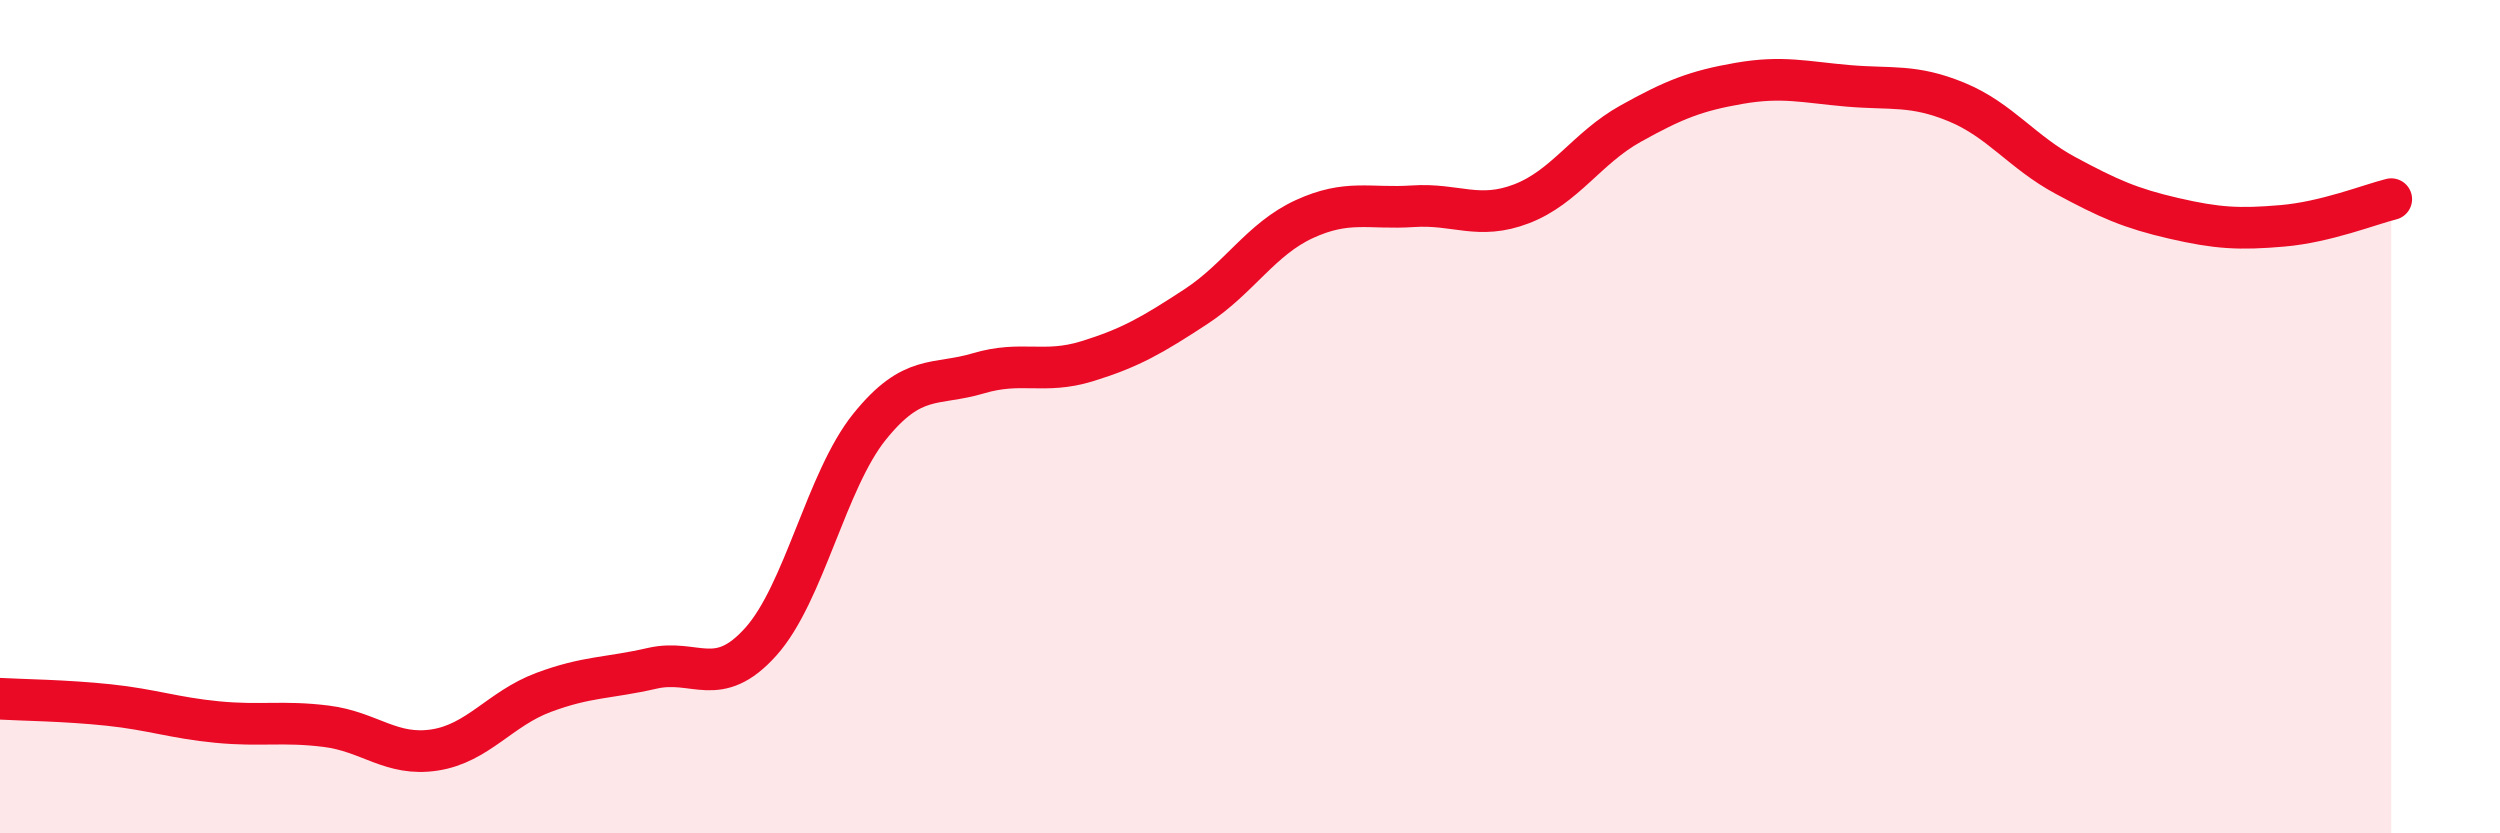
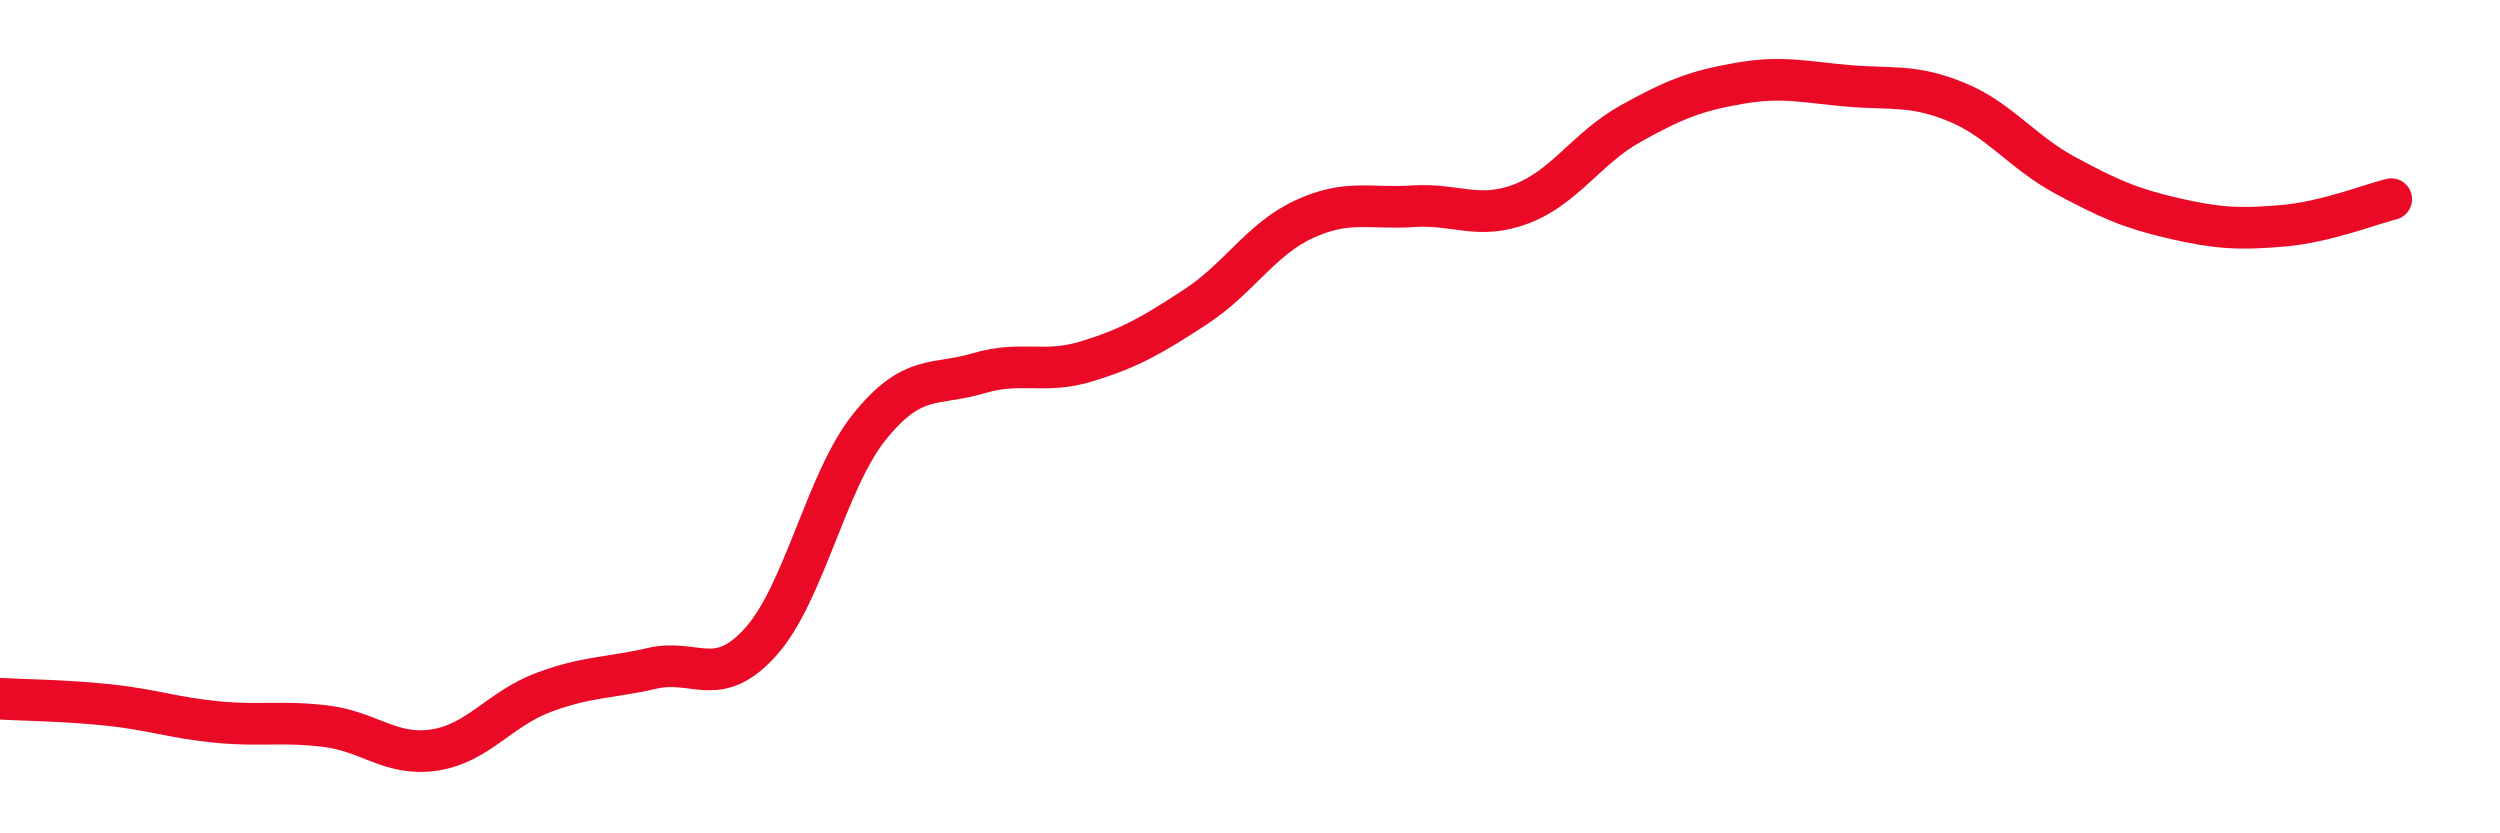
<svg xmlns="http://www.w3.org/2000/svg" width="60" height="20" viewBox="0 0 60 20">
-   <path d="M 0,16.77 C 0.52,16.8 1.57,16.81 2.61,16.92 C 3.65,17.03 4.18,17.23 5.22,17.33 C 6.26,17.43 6.79,17.3 7.83,17.43 C 8.87,17.56 9.39,18.16 10.43,18 C 11.47,17.84 12,17.01 13.04,16.62 C 14.08,16.23 14.61,16.28 15.65,16.04 C 16.69,15.8 17.22,16.56 18.26,15.4 C 19.3,14.24 19.83,11.53 20.87,10.24 C 21.91,8.95 22.44,9.27 23.48,8.96 C 24.52,8.65 25.05,8.99 26.09,8.67 C 27.13,8.35 27.66,8.04 28.7,7.36 C 29.74,6.68 30.26,5.74 31.3,5.26 C 32.34,4.78 32.87,5.02 33.91,4.95 C 34.95,4.88 35.48,5.29 36.52,4.89 C 37.56,4.49 38.09,3.55 39.13,2.97 C 40.17,2.39 40.7,2.18 41.74,2 C 42.78,1.82 43.31,1.97 44.35,2.06 C 45.39,2.15 45.92,2.02 46.96,2.45 C 48,2.88 48.53,3.65 49.57,4.21 C 50.61,4.77 51.13,5 52.17,5.24 C 53.21,5.48 53.74,5.51 54.78,5.42 C 55.82,5.33 56.87,4.91 57.39,4.78L57.39 20L0 20Z" fill="#EB0A25" opacity="0.1" stroke-linecap="round" stroke-linejoin="round" />
  <path d="M 0,16.77 C 0.52,16.8 1.57,16.81 2.61,16.92 C 3.65,17.03 4.18,17.23 5.22,17.33 C 6.26,17.43 6.79,17.3 7.83,17.43 C 8.87,17.56 9.39,18.16 10.43,18 C 11.47,17.84 12,17.01 13.04,16.62 C 14.08,16.23 14.61,16.28 15.65,16.04 C 16.69,15.8 17.22,16.56 18.26,15.4 C 19.3,14.24 19.83,11.53 20.87,10.24 C 21.91,8.95 22.44,9.27 23.48,8.96 C 24.52,8.65 25.05,8.99 26.09,8.67 C 27.13,8.35 27.66,8.04 28.7,7.36 C 29.74,6.68 30.26,5.74 31.3,5.26 C 32.34,4.78 32.87,5.02 33.91,4.95 C 34.95,4.88 35.48,5.29 36.52,4.89 C 37.56,4.49 38.09,3.55 39.13,2.97 C 40.17,2.39 40.7,2.18 41.74,2 C 42.78,1.82 43.31,1.97 44.35,2.06 C 45.39,2.15 45.92,2.02 46.96,2.45 C 48,2.88 48.53,3.65 49.57,4.21 C 50.61,4.77 51.13,5 52.17,5.24 C 53.21,5.48 53.74,5.51 54.78,5.42 C 55.82,5.33 56.87,4.91 57.39,4.78" stroke="#EB0A25" stroke-width="1" fill="none" stroke-linecap="round" stroke-linejoin="round" />
</svg>